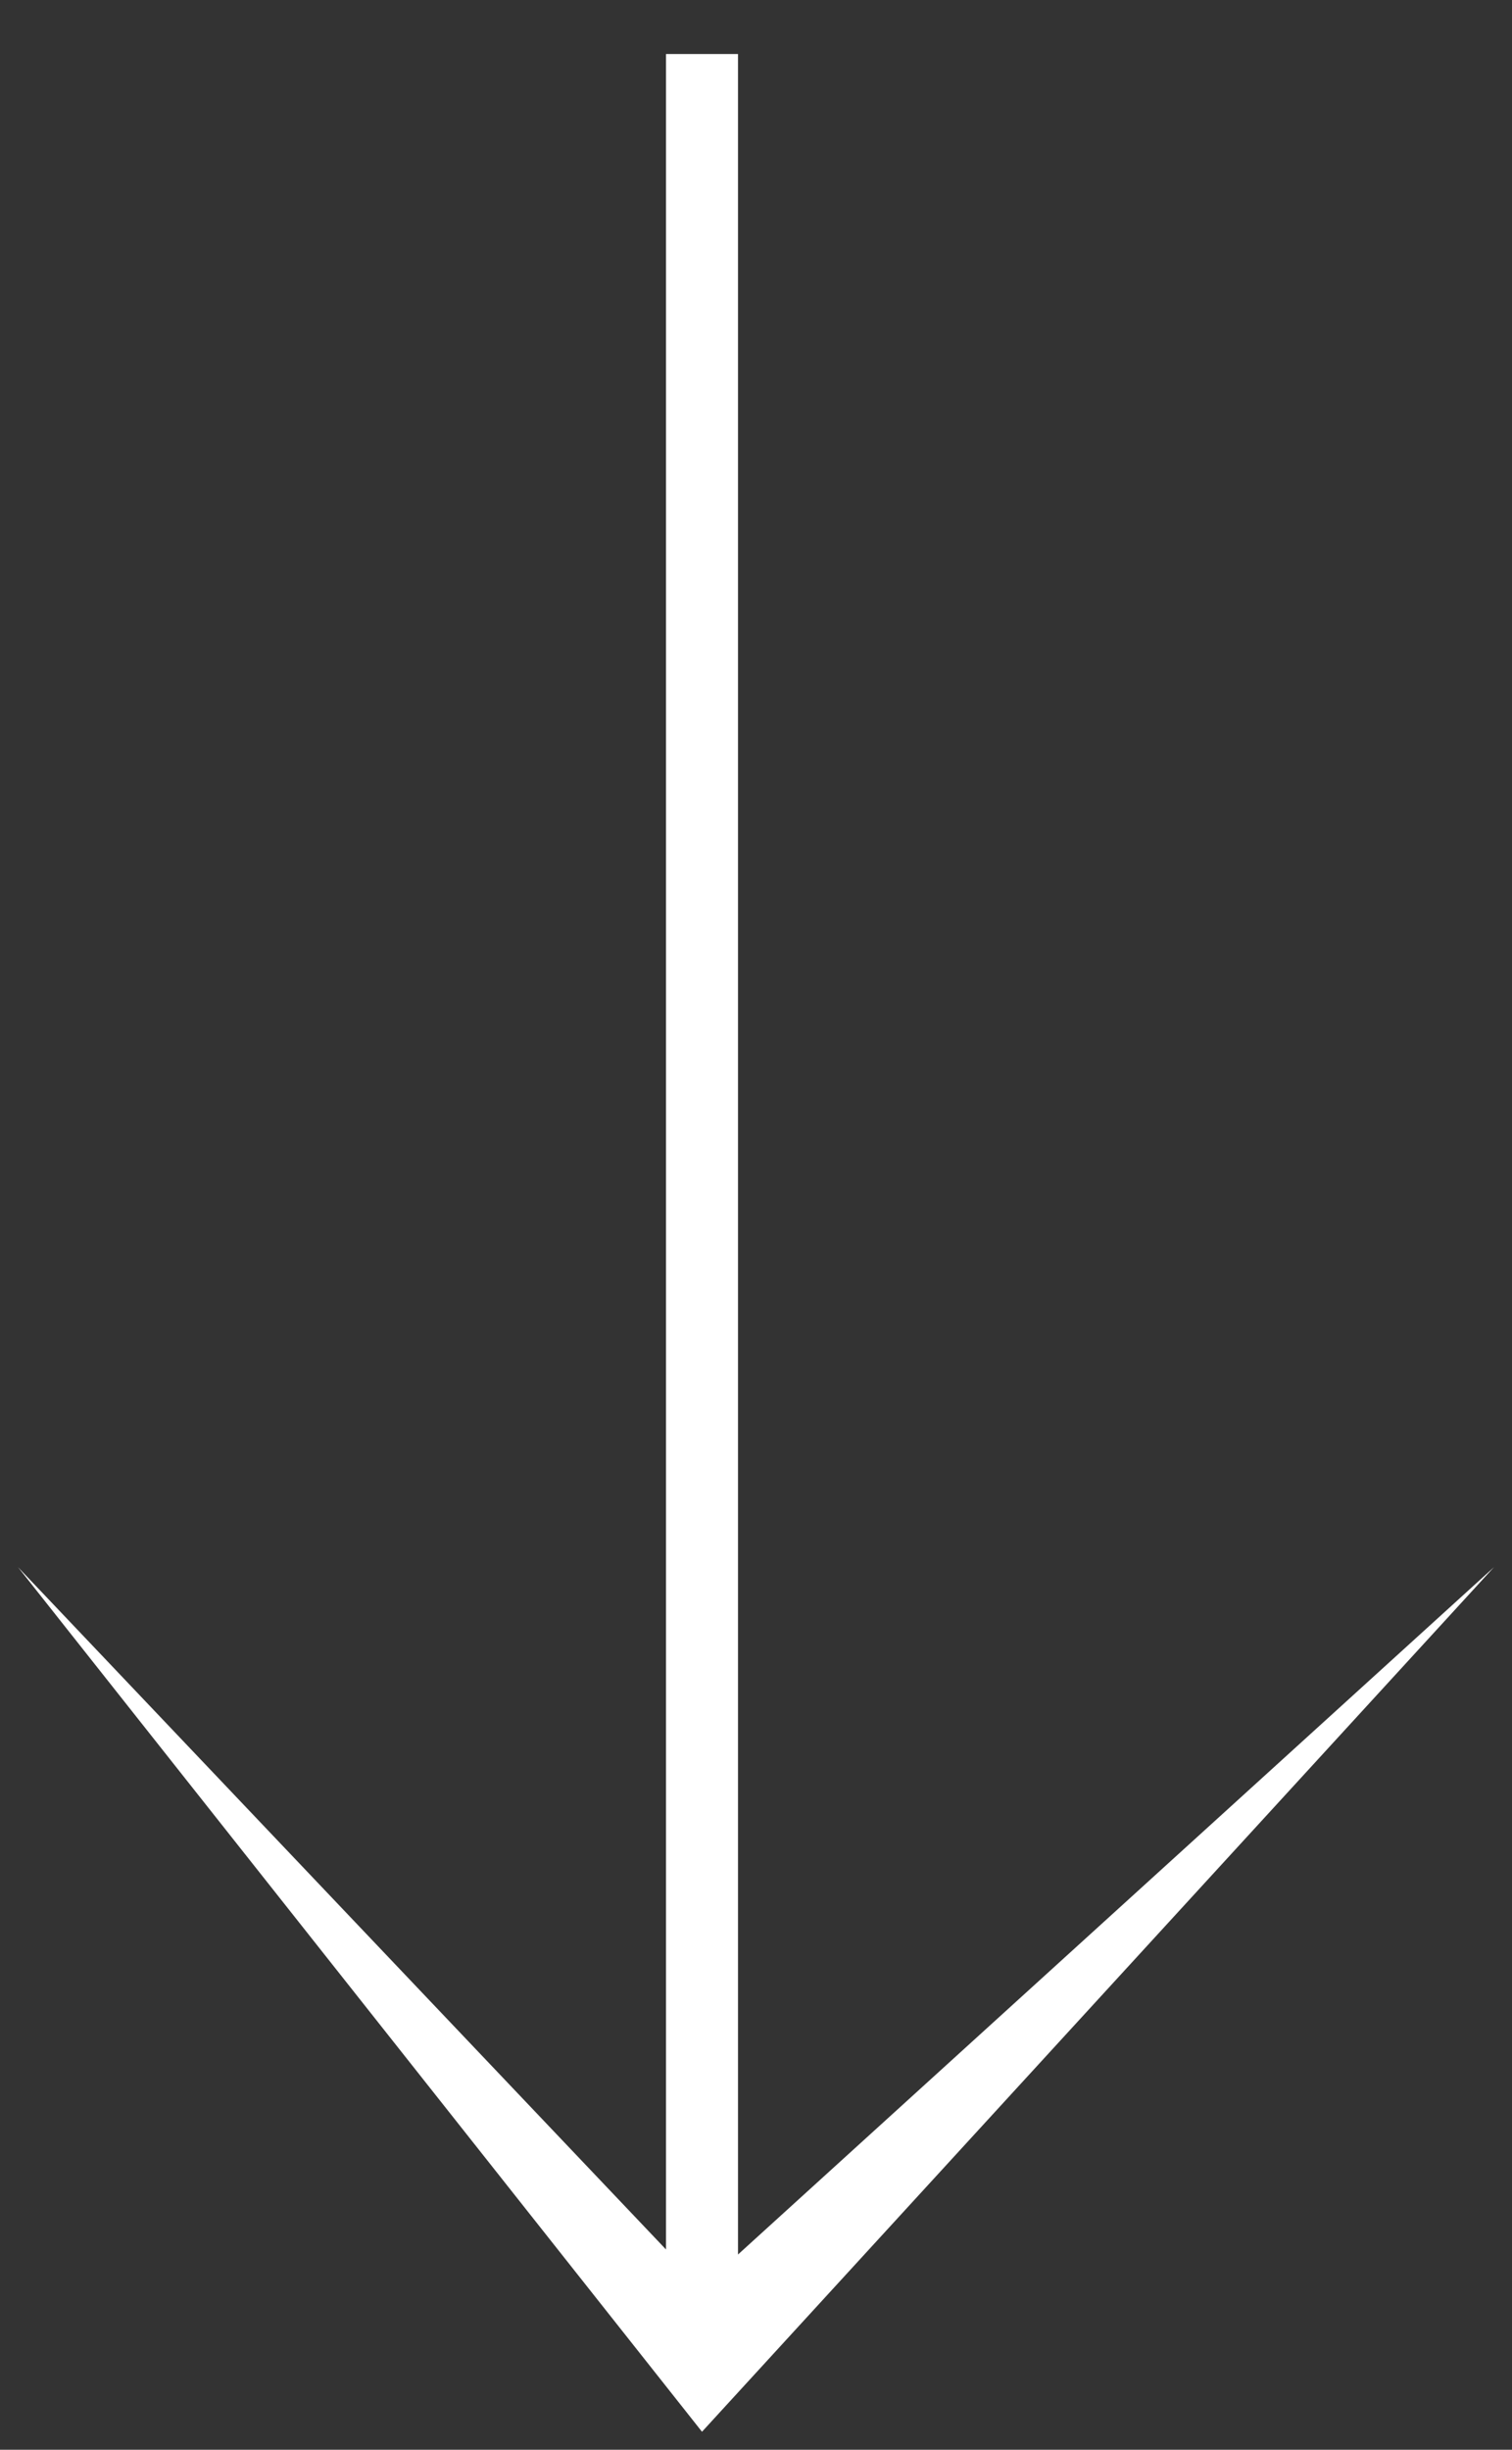
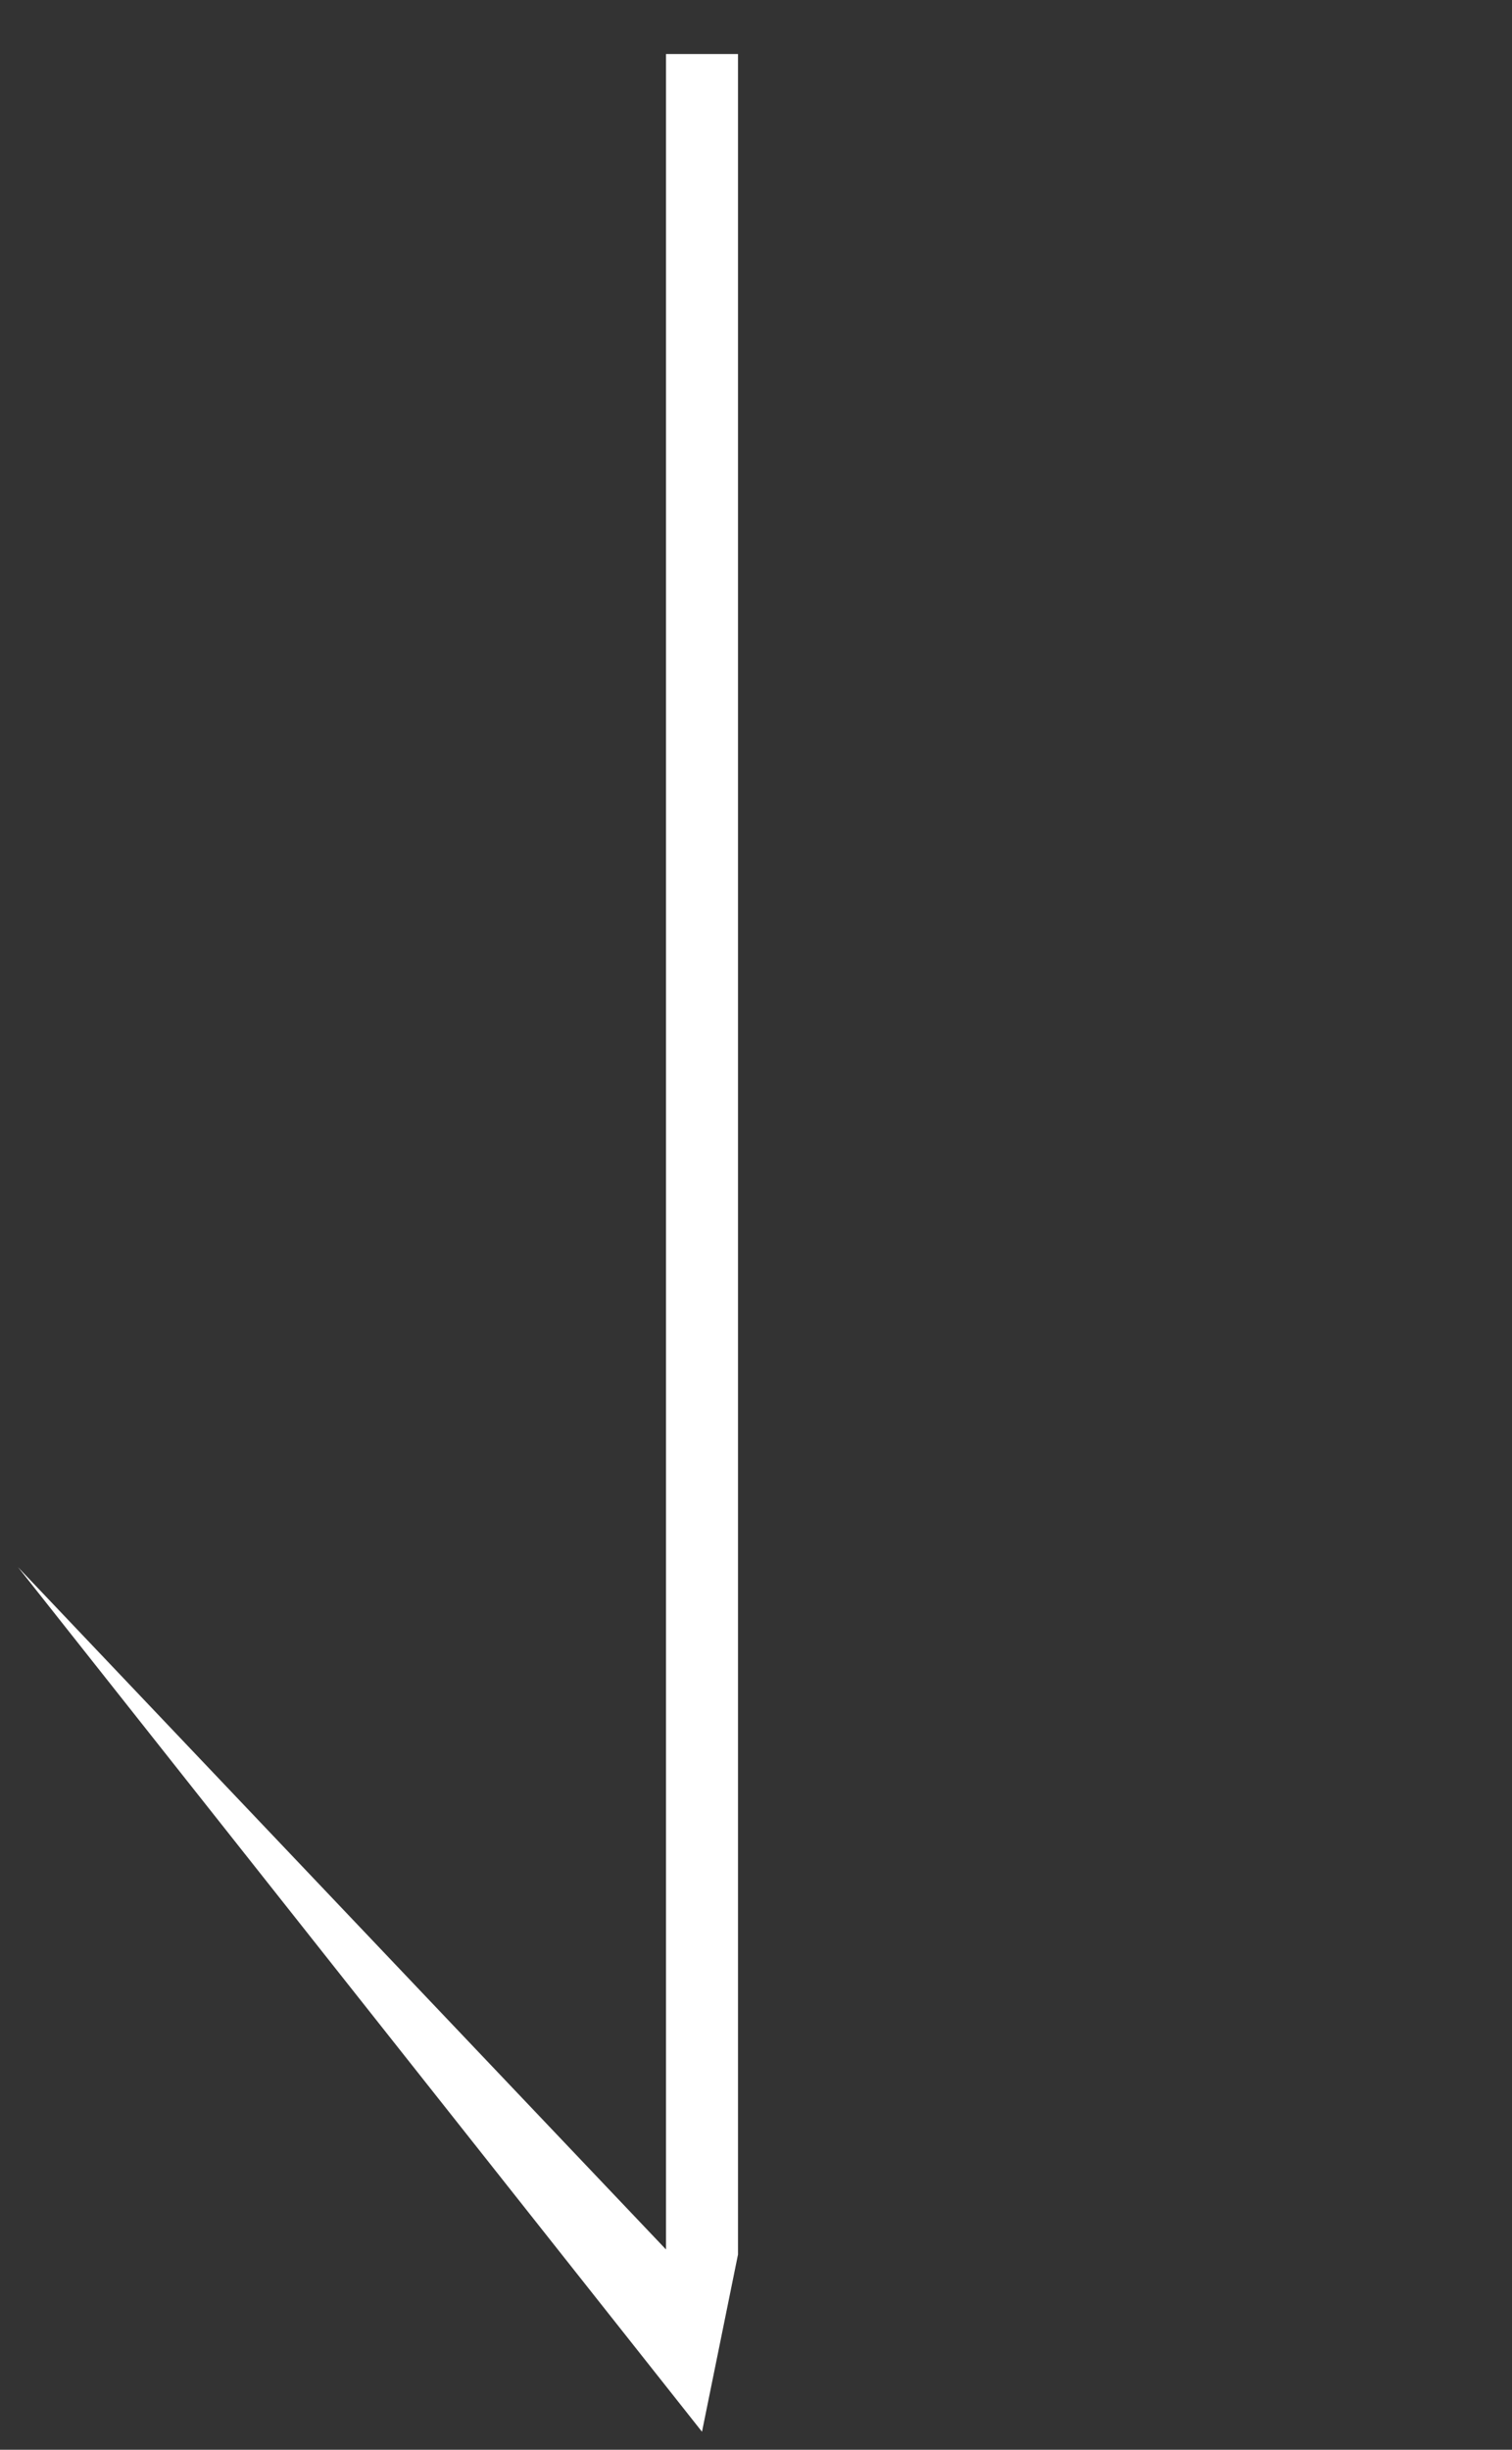
<svg xmlns="http://www.w3.org/2000/svg" width="21" height="34" viewBox="0 0 21 34" fill="none">
  <rect x="0" y="0" width="21" height="34" fill="#333333" stroke="none" />
-   <path d="M9.75 33.75L20.75 21.75L10.25 31.29L10.25 0.75L9.25 0.75L9.25 31.22L0.25 21.75L9.75 33.75Z" fill="white" />
+   <path d="M9.75 33.75L10.25 31.29L10.25 0.75L9.25 0.75L9.25 31.22L0.25 21.75L9.75 33.75Z" fill="white" />
</svg>